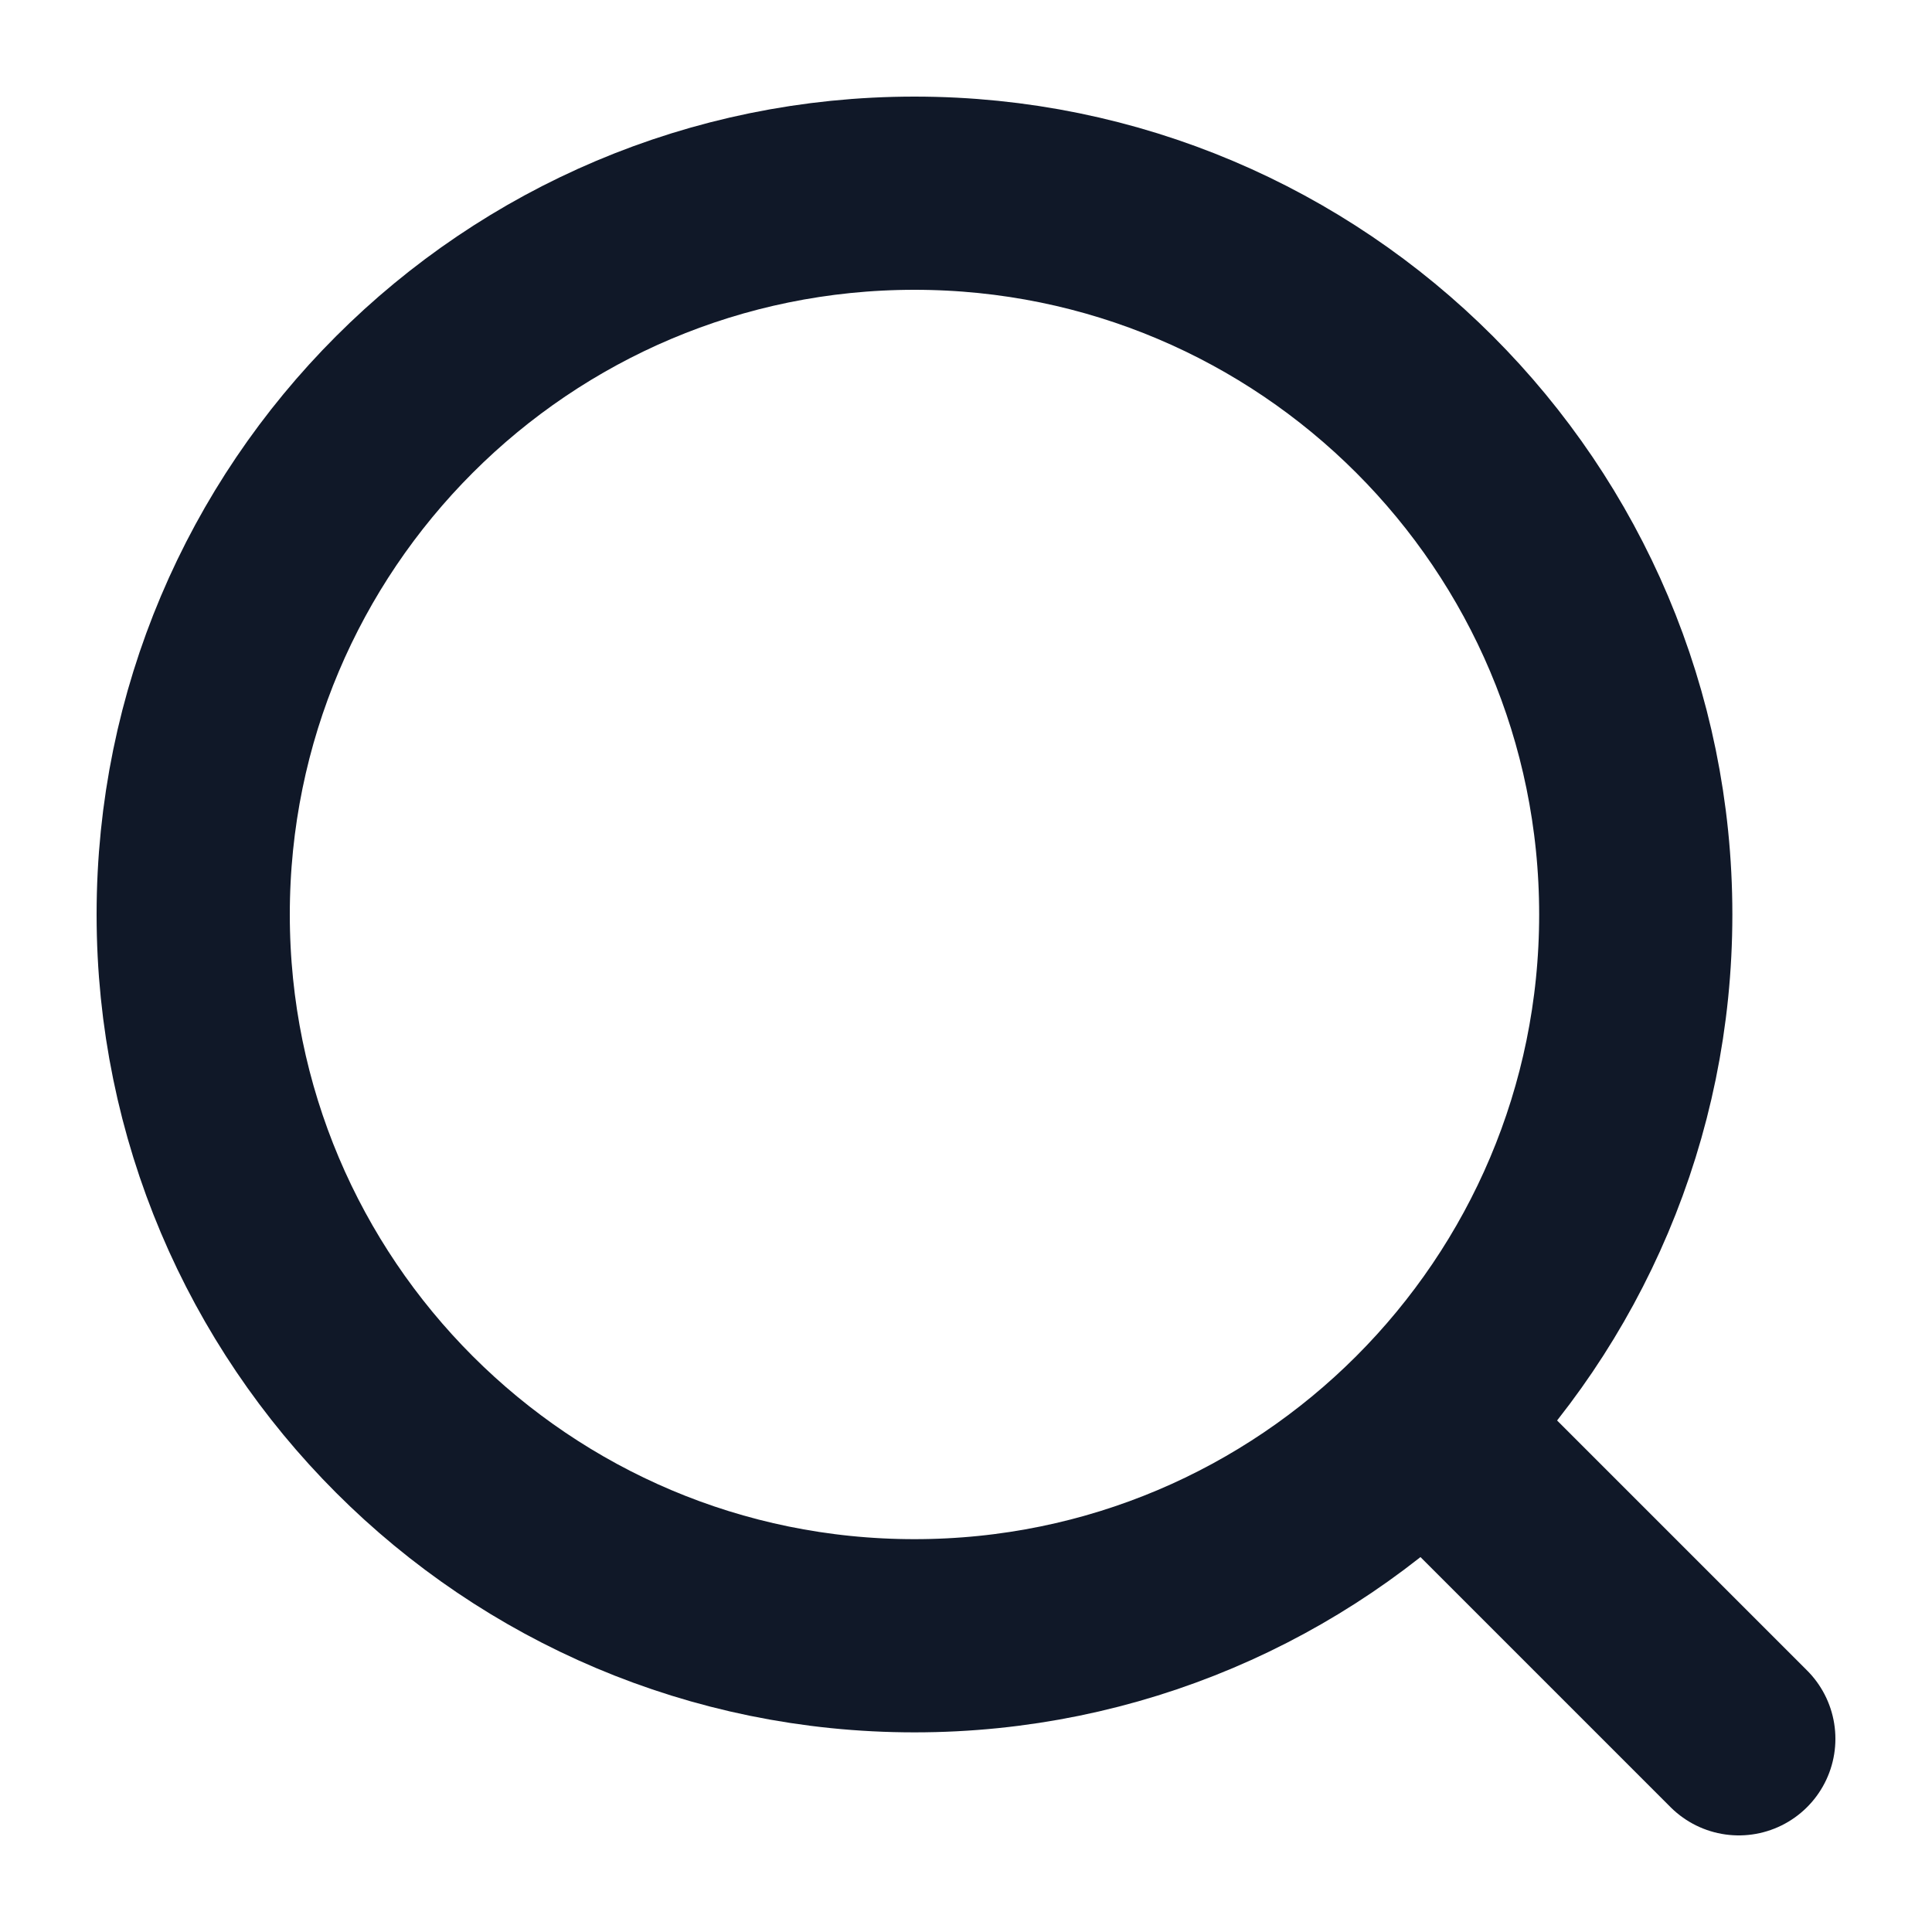
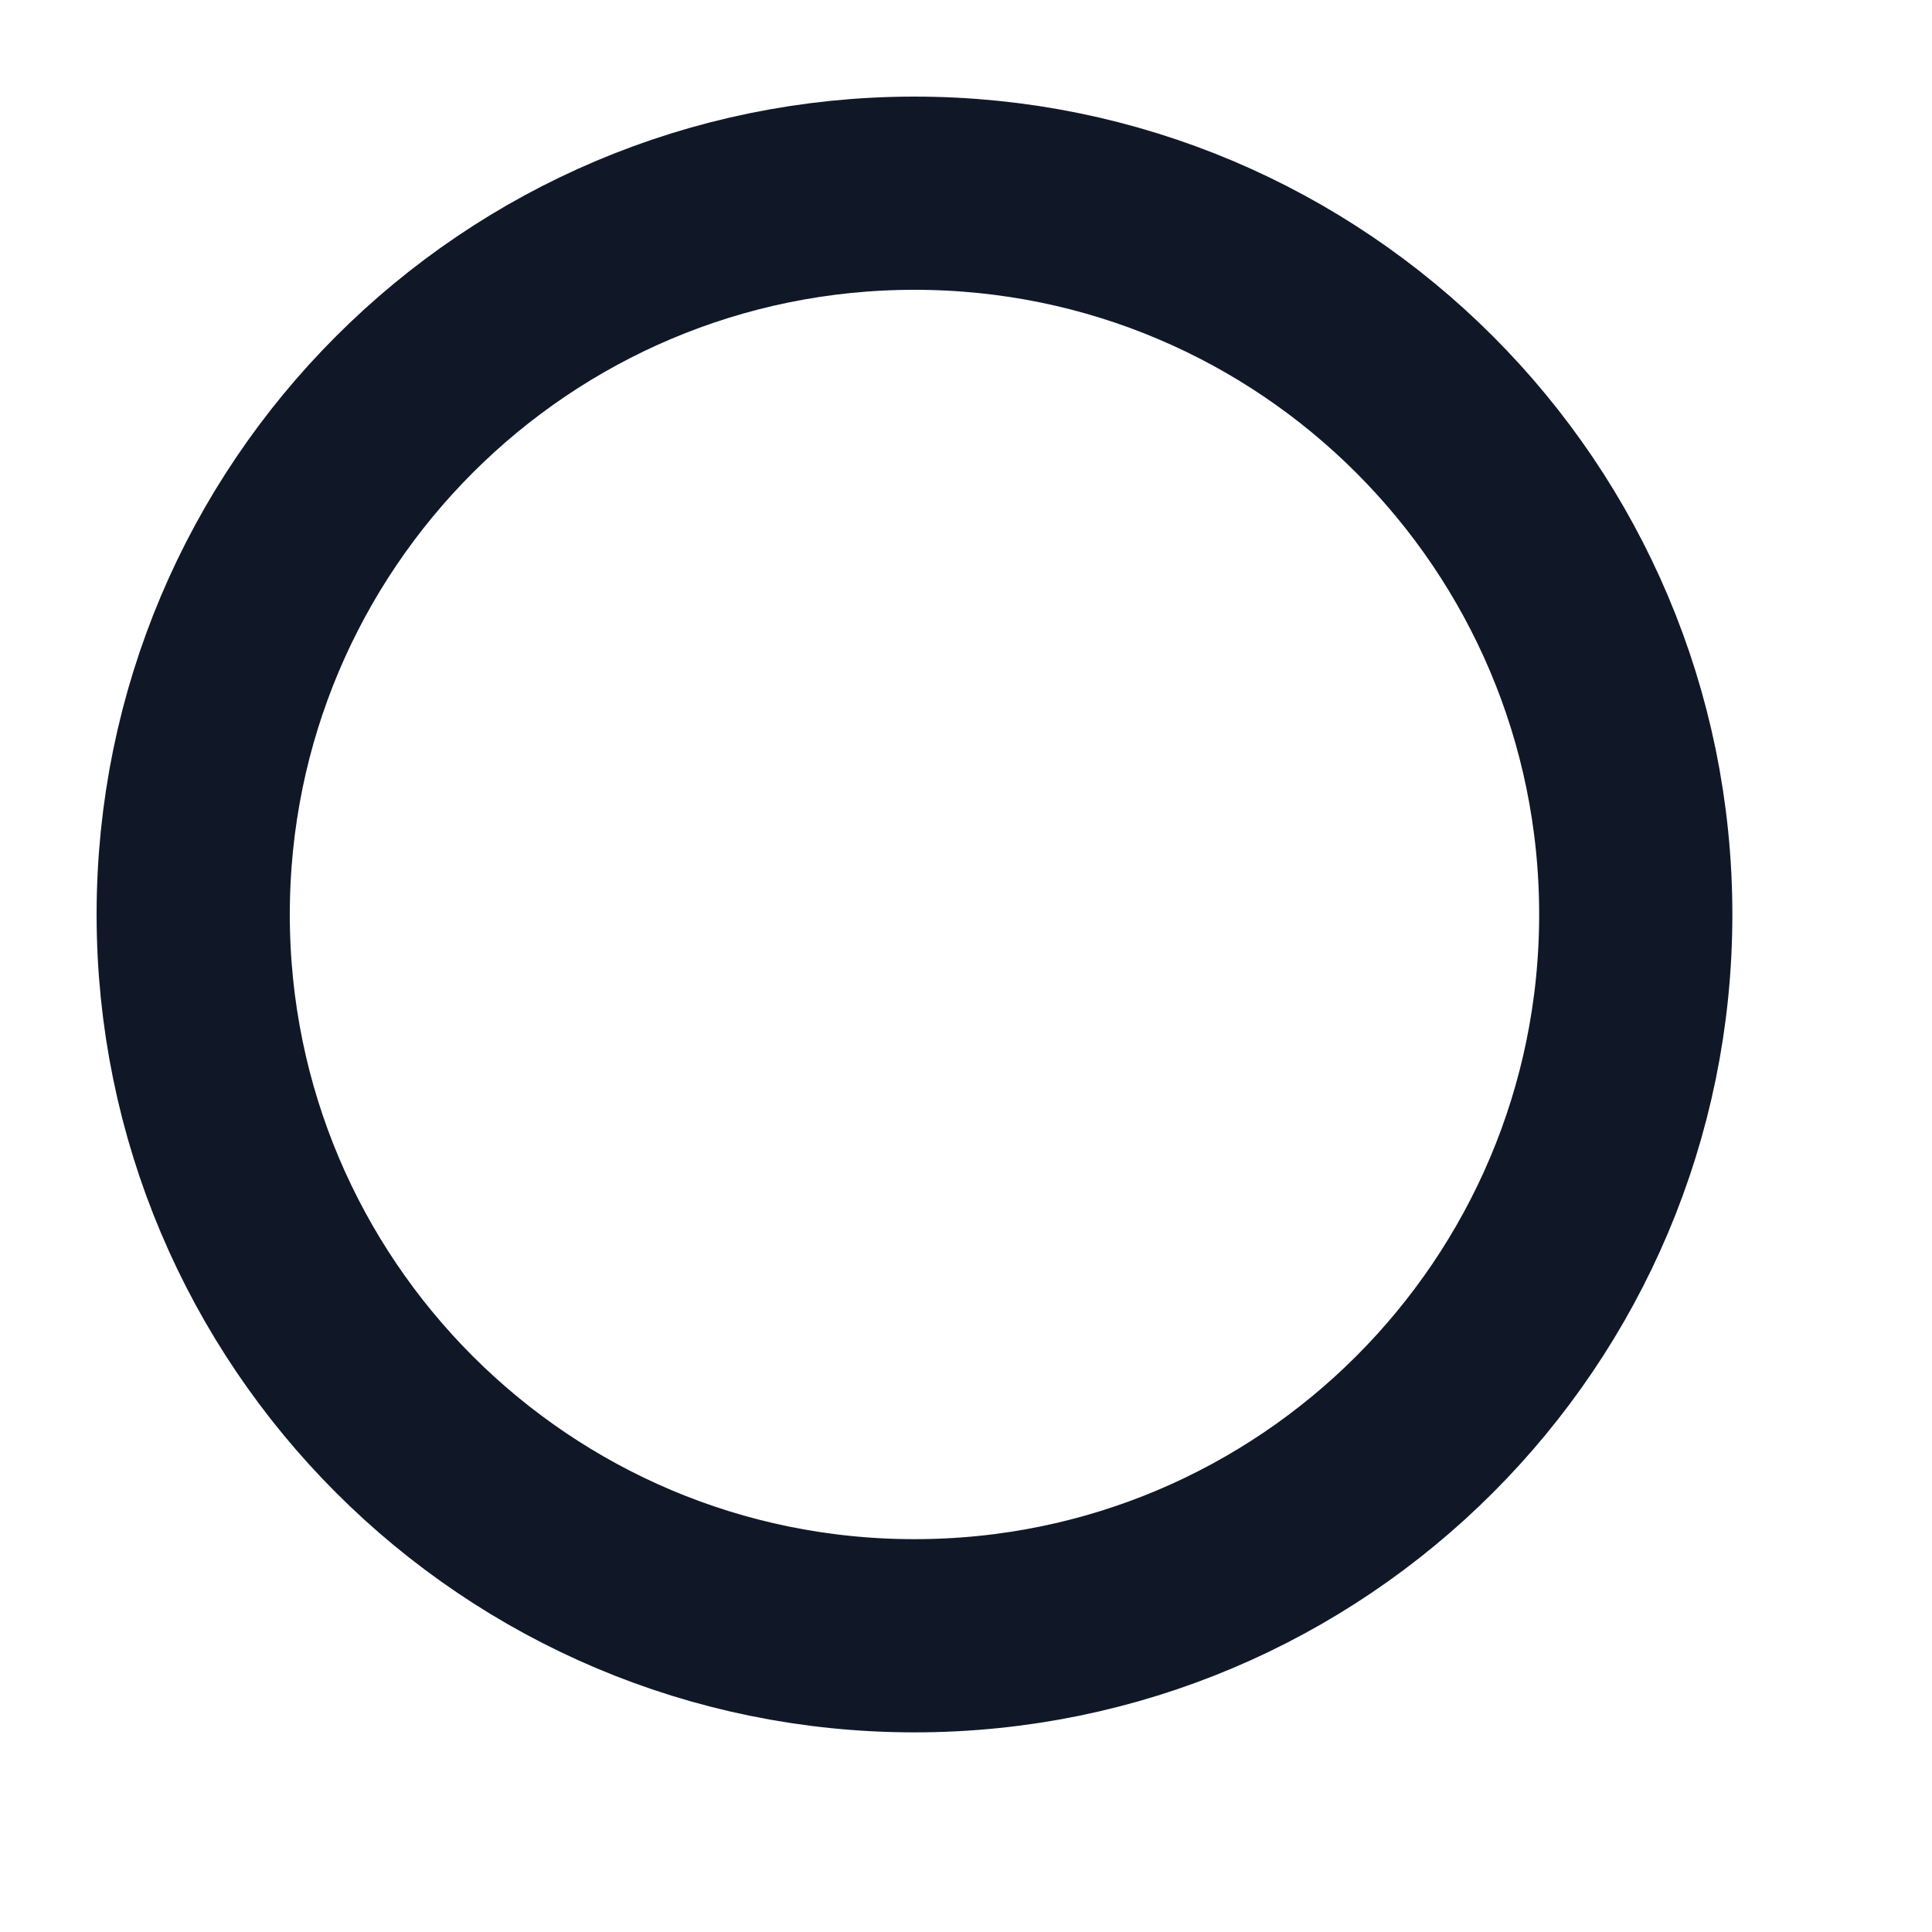
<svg xmlns="http://www.w3.org/2000/svg" width="36px" height="36px" viewBox="0 0 36 36" version="1.1">
  <title>编组 28</title>
  <g id="页面-1备份" stroke="none" stroke-width="1" fill="none" fill-rule="evenodd" stroke-linecap="round" stroke-linejoin="round">
    <g id="移动端导航-收起" transform="translate(-529, -123)" stroke="#101828" stroke-width="3.6">
      <g id="编组-2" transform="translate(0, 88)">
        <g id="编组-28" transform="translate(529, 35)">
          <g id="编组-21" transform="translate(3.6, 3.6)">
-             <line x1="28.8" y1="28.8" x2="23.04" y2="23.04" id="路径" />
-             <path d="M26.88,13.44 C26.88,20.863 20.863,26.88 13.44,26.88 C6.017,26.88 0,20.863 0,13.44 C0,6.017 6.017,0 13.44,0 C20.863,0 26.88,6.017 26.88,13.44 Z" id="路径" />
+             <path d="M26.88,13.44 C26.88,20.863 20.863,26.88 13.44,26.88 C6.017,26.88 0,20.863 0,13.44 C0,6.017 6.017,0 13.44,0 C20.863,0 26.88,6.017 26.88,13.44 " id="路径" />
          </g>
        </g>
      </g>
    </g>
  </g>
</svg>